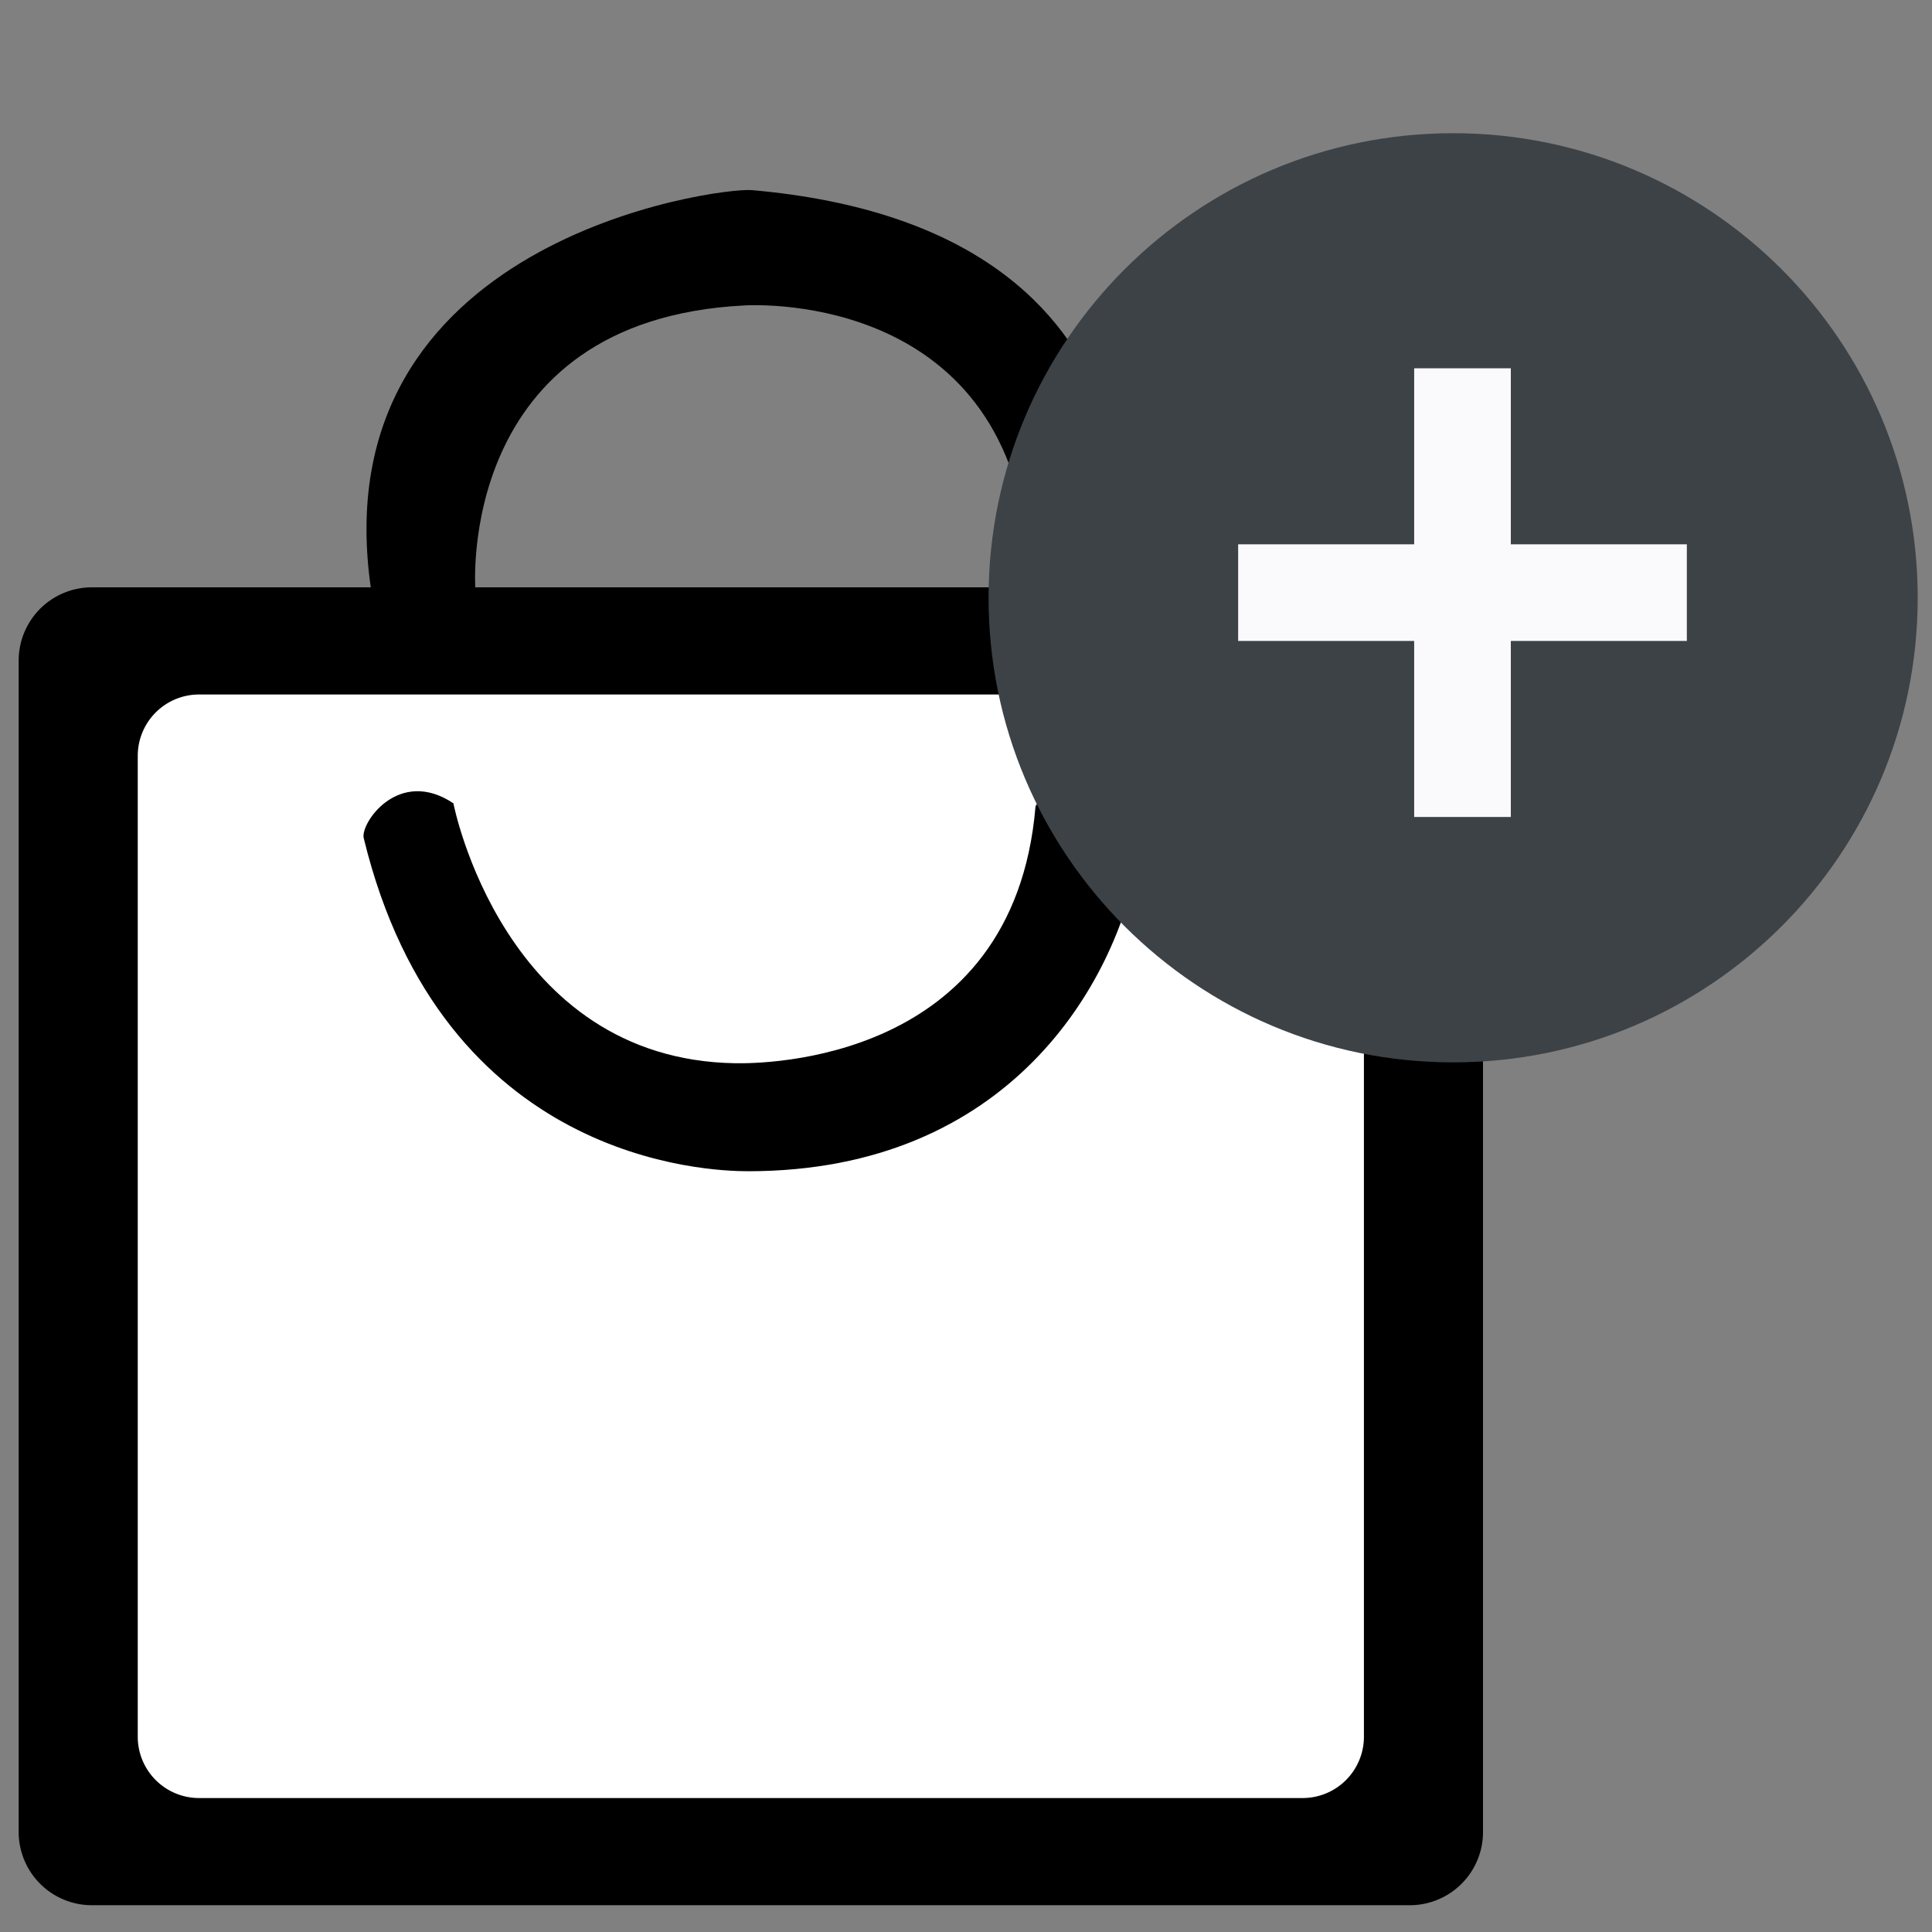
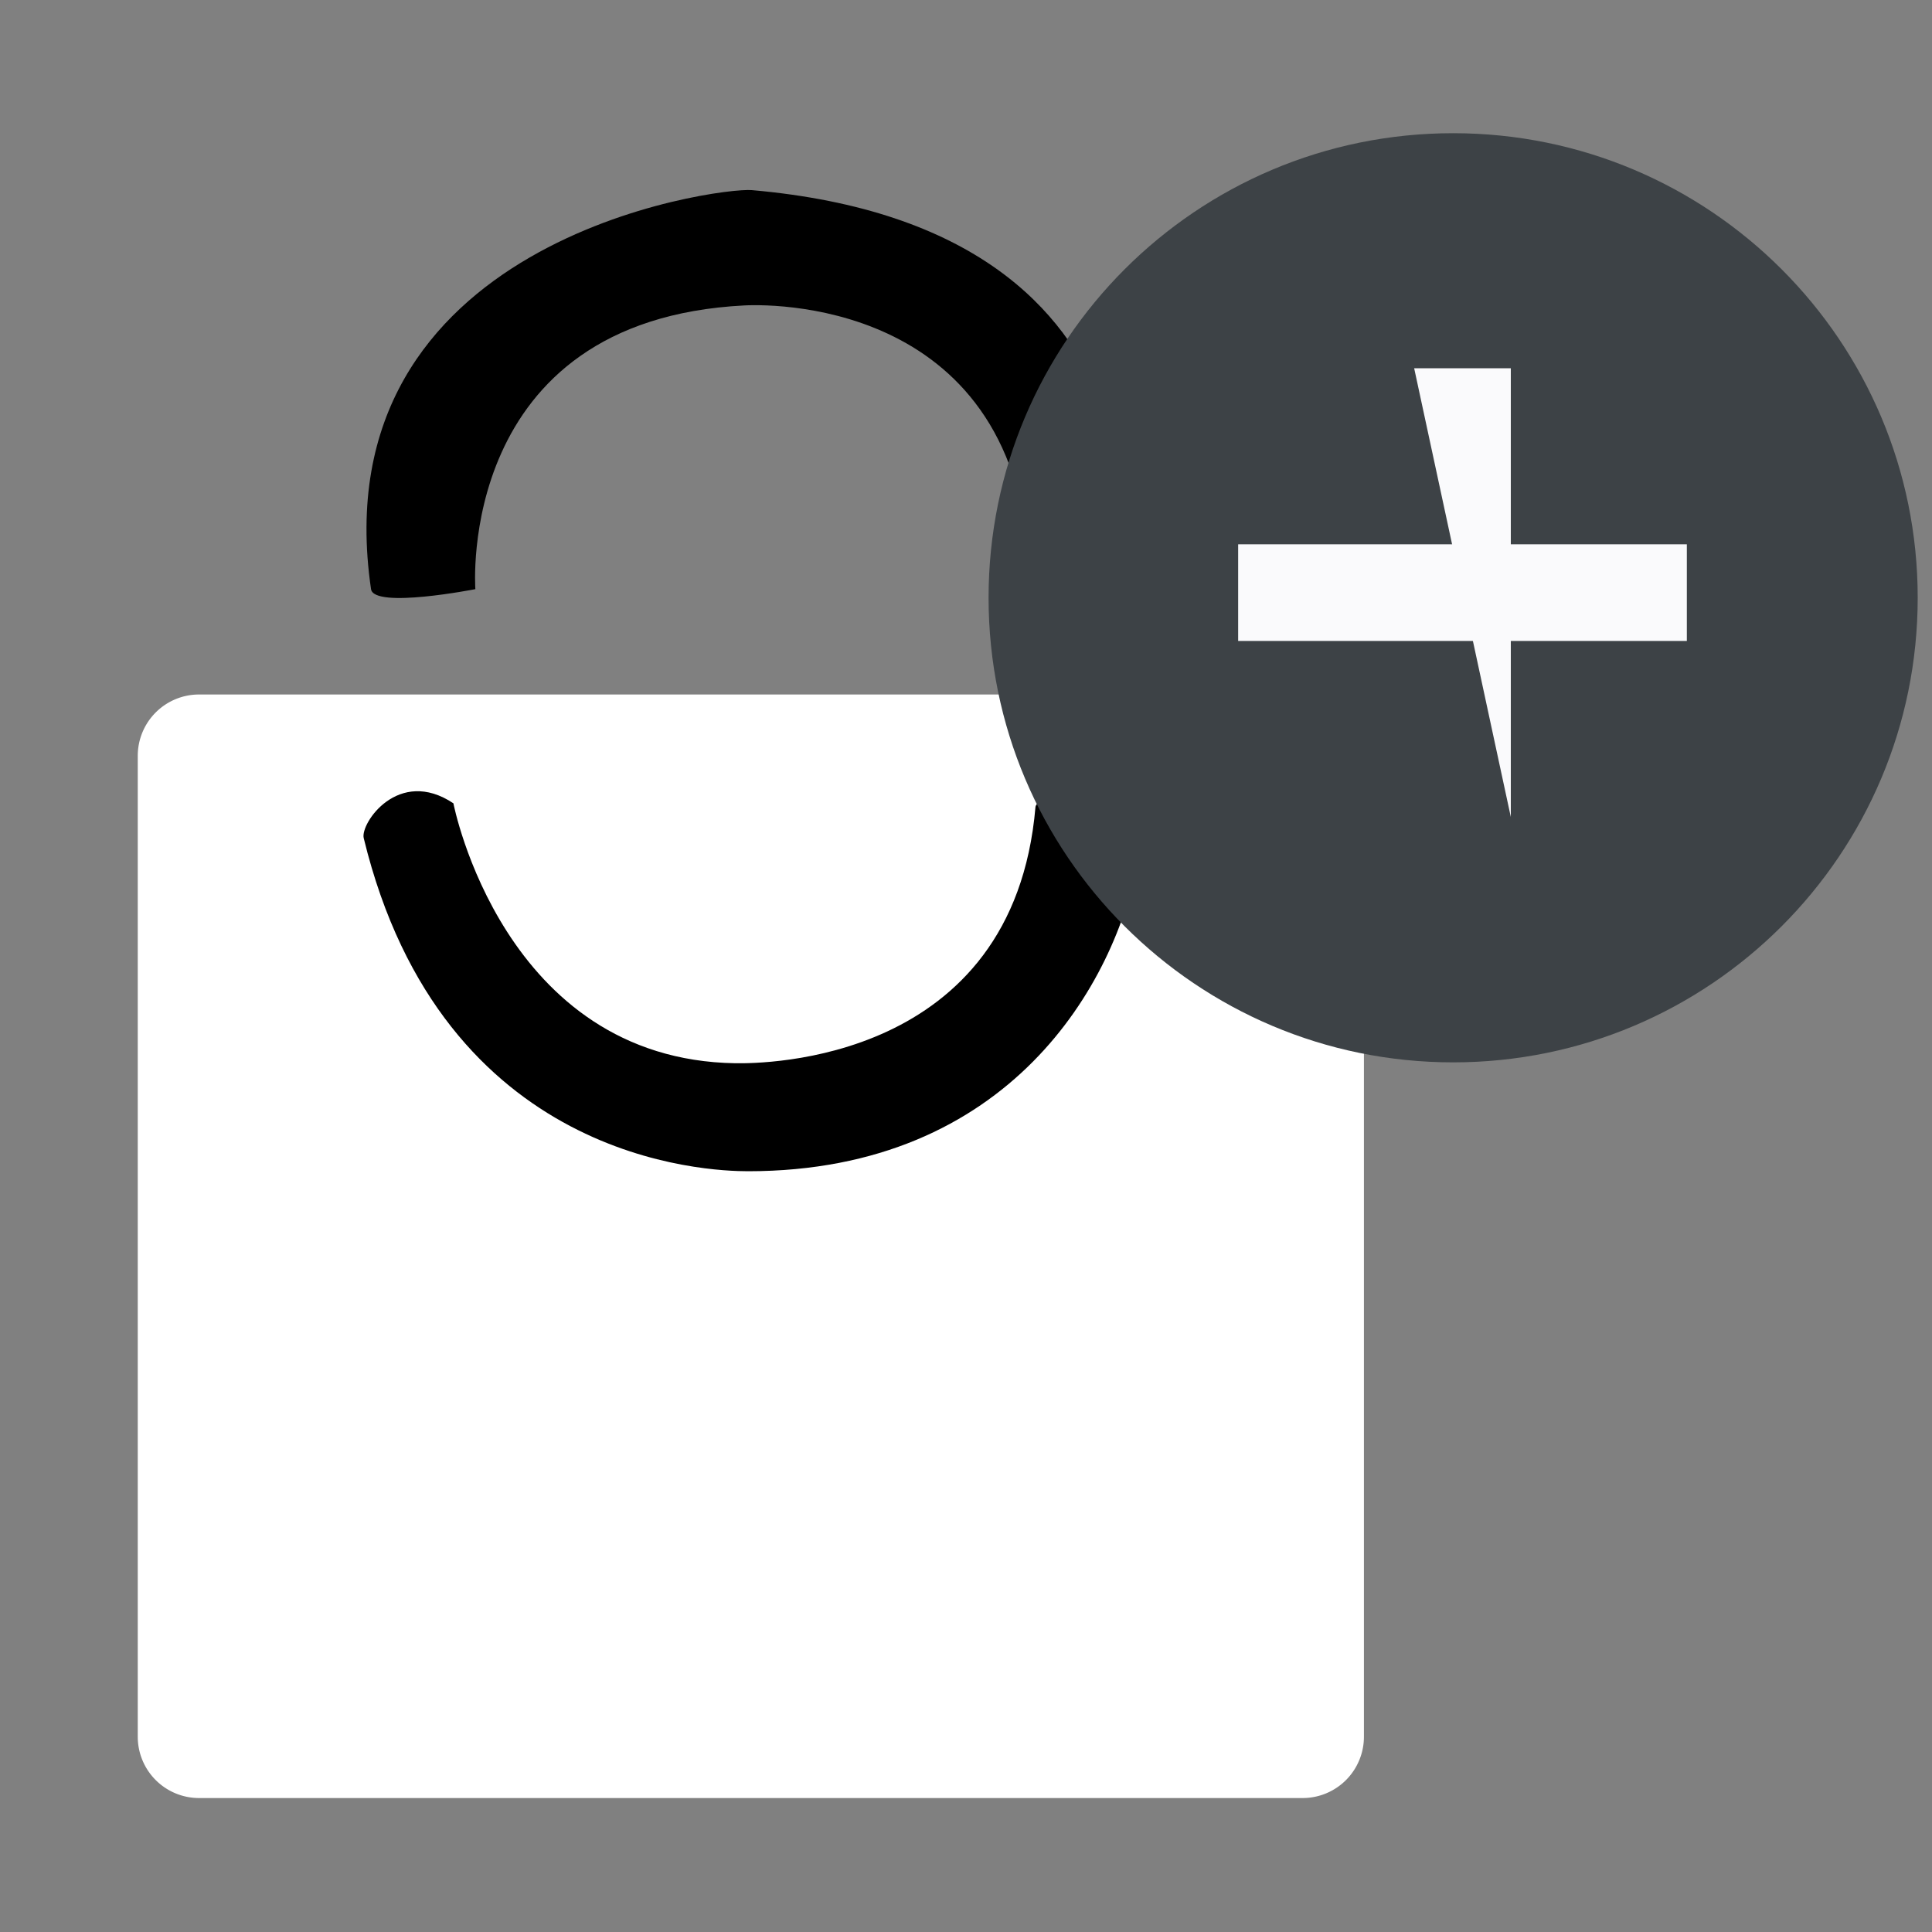
<svg xmlns="http://www.w3.org/2000/svg" width="220" height="220" style="enable-background:new 0 0 220 220" xml:space="preserve">
  <rect width="100%" height="100%" fill="#808080" stroke="none" />
-   <path style="fill-rule:evenodd;clip-rule:evenodd" d="M160.535 66.88H10.464a8.337 8.337 0 0 0-8.337 8.337v133.396a8.338 8.338 0 0 0 8.337 8.337h150.071a8.337 8.337 0 0 0 8.338-8.337V75.217a8.336 8.336 0 0 0-8.338-8.337z" />
  <path style="fill-rule:evenodd;clip-rule:evenodd;fill:#fff" d="M148.332 79.083H22.668a6.981 6.981 0 0 0-6.981 6.981v111.701a6.981 6.981 0 0 0 6.981 6.981h125.664a6.98 6.98 0 0 0 6.98-6.981V86.064a6.98 6.98 0 0 0-6.98-6.981z" />
  <path style="fill-rule:evenodd;clip-rule:evenodd" d="M85.604 21.649c-3.789-.332-49.19 5.628-43.354 45.438.333 2.269 11.88 0 11.88 0s-2.292-30.64 30.64-32.307c4.184-.212 32.266-.021 32.515 32.099.004.466 10.214 0 10.214 0s8.546-40.808-41.895-45.23zM117.911 91.892c-2.501 29.181-31.057 29.229-34.183 29.181-26.471-.418-32.098-29.598-32.098-29.598-6.253-4.169-10.619 2.29-10.213 3.96 8.963 36.893 39.186 37.935 43.771 37.935 29.806 0 41.895-21.469 44.396-35.434 2.5-13.965-11.53-7.707-11.673-6.044z" />
  <g style="enable-background:new">
    <path style="fill-rule:evenodd;clip-rule:evenodd;fill:#3d4246" d="M165.471 15.168c-29.217 0-52.901 23.687-52.901 52.9 0 29.222 23.685 52.905 52.901 52.905s52.901-23.684 52.901-52.905c0-29.214-23.684-52.9-52.901-52.9z" />
  </g>
  <g style="enable-background:new">
-     <path style="fill-rule:evenodd;clip-rule:evenodd;fill:#fafafc" d="M161.035 41.938h11.004V93.03h-11.004z" />
+     <path style="fill-rule:evenodd;clip-rule:evenodd;fill:#fafafc" d="M161.035 41.938h11.004V93.03z" />
  </g>
  <g style="enable-background:new">
    <path style="fill-rule:evenodd;clip-rule:evenodd;fill:#fafafc" d="M140.991 61.982h51.092v11.004h-51.092z" />
  </g>
</svg>